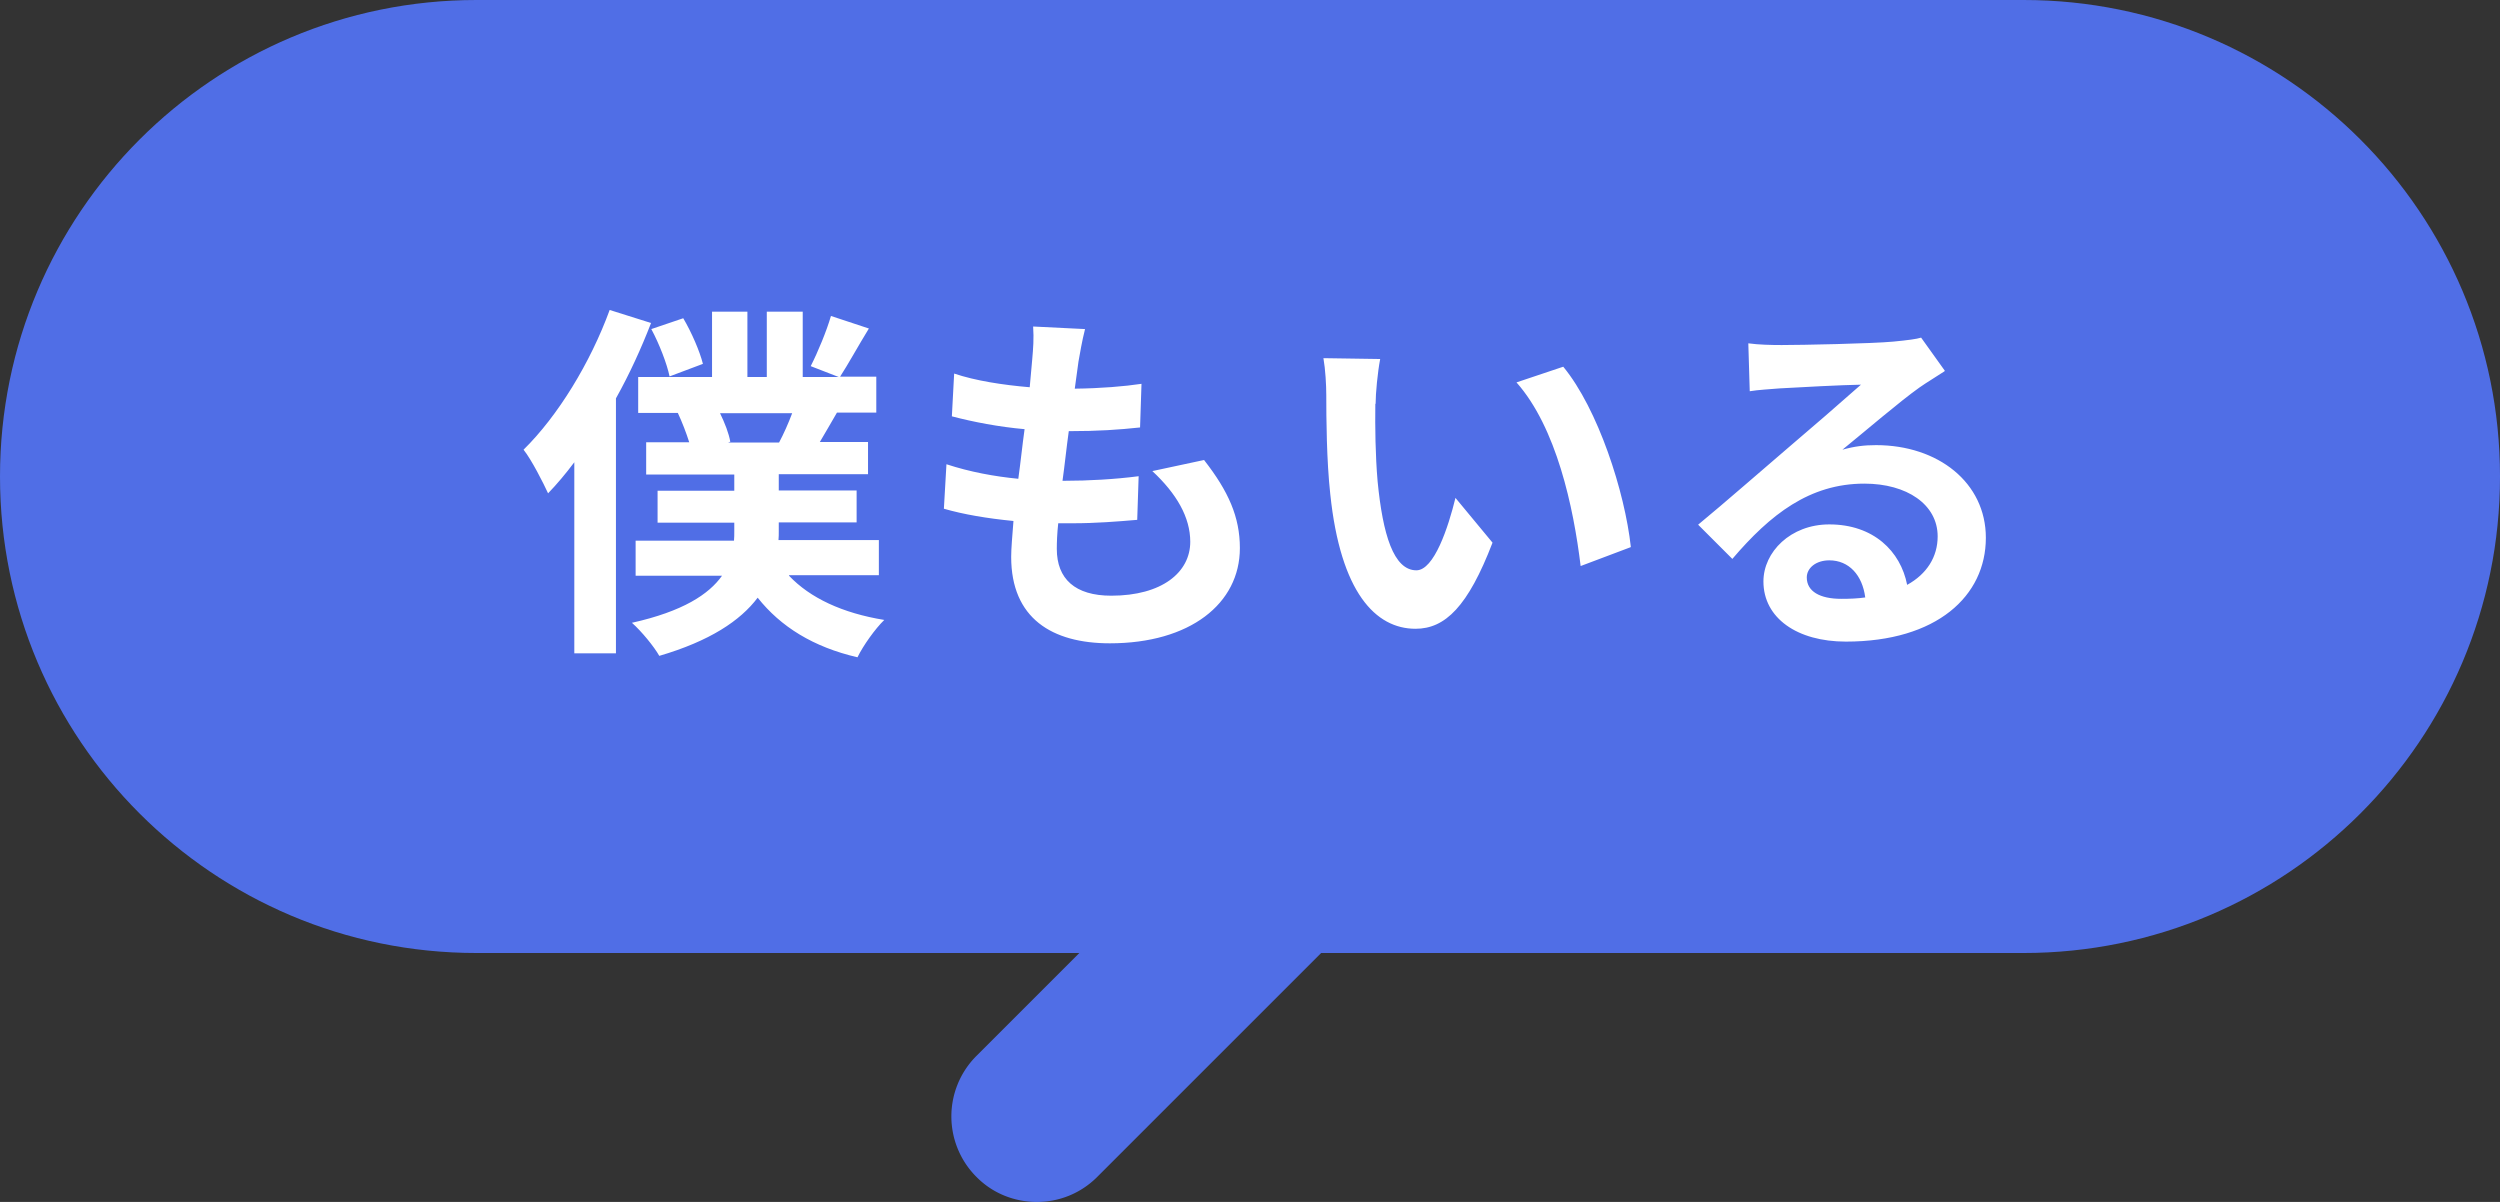
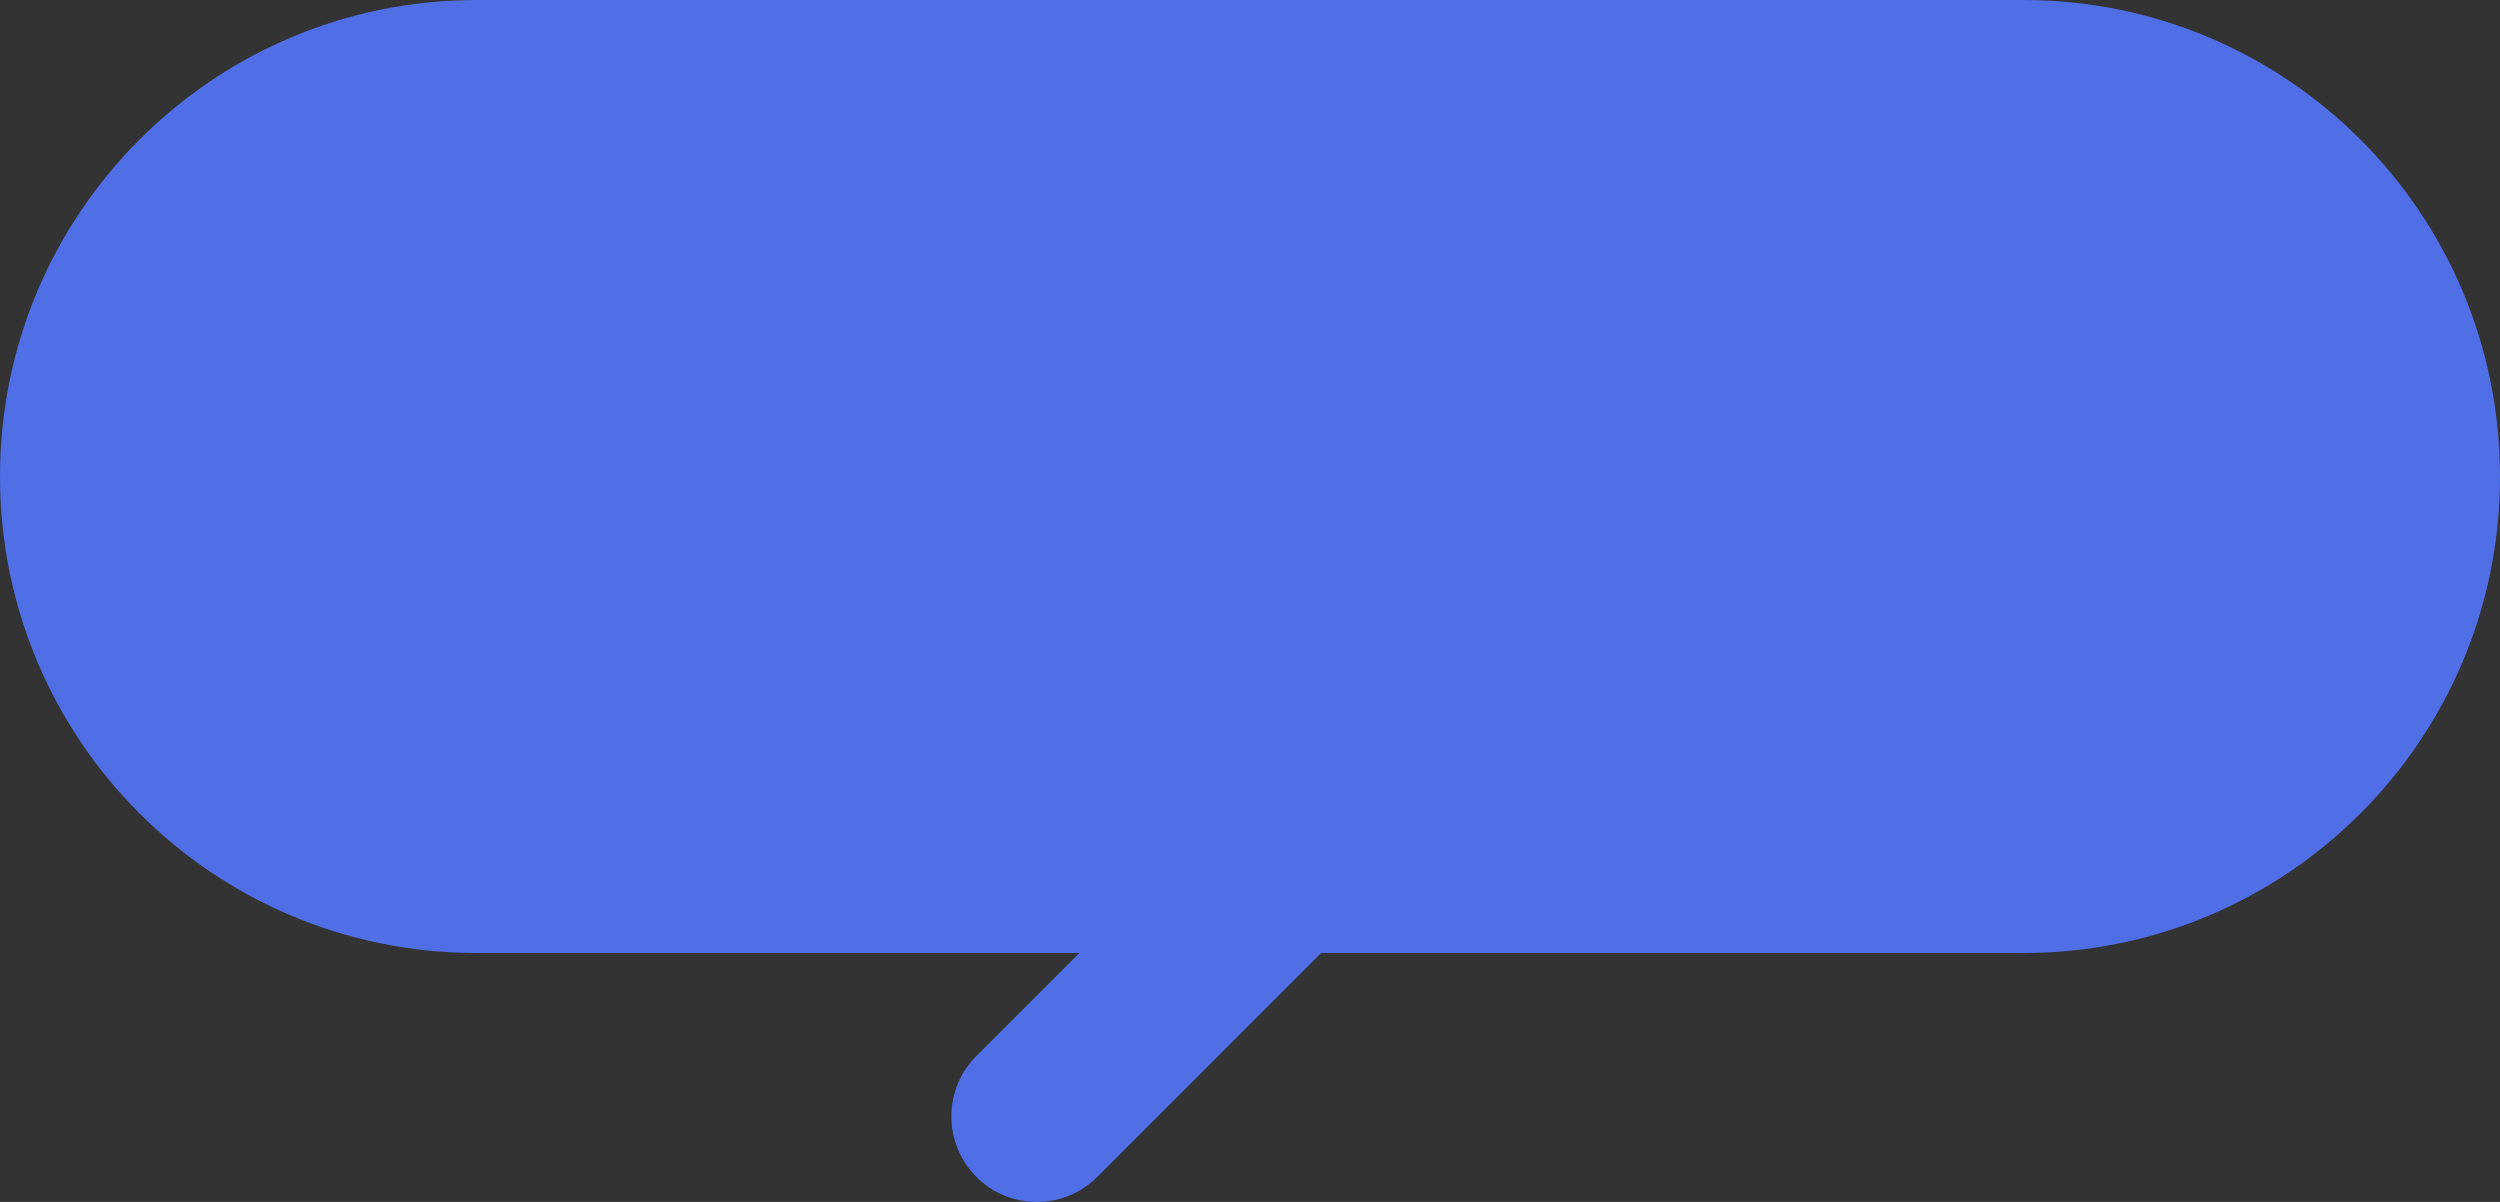
<svg xmlns="http://www.w3.org/2000/svg" data-name="レイヤー_2" viewBox="0 0 87.67 42.15">
  <rect x="0" y="0" width="87.67" height="42.15" fill="#333333" stroke="none" />
  <g data-name="レイヤー_1">
    <path d="M0 16.71C0 7.48 7.48 0 16.71 0h54.25c9.23 0 16.71 7.48 16.71 16.71s-7.48 16.71-16.71 16.71H16.71C7.48 33.42 0 25.94 0 16.71Z" style="fill:#506ee6" />
    <path d="M36.36 42.15c-.77 0-1.54-.29-2.12-.88a3 3 0 0 1 0-4.24L50.7 20.57a3 3 0 0 1 4.24 0 3 3 0 0 1 0 4.24L38.48 41.27c-.59.59-1.35.88-2.12.88Z" style="fill:#506ee6" />
-     <path d="M22.83 11.33c-.34.88-.75 1.78-1.23 2.64v8.94h-1.46v-6.7c-.3.4-.61.77-.92 1.09-.16-.35-.58-1.18-.86-1.53 1.2-1.18 2.34-3.04 3.02-4.9l1.46.46Zm4.84 8.86c.74.78 1.87 1.31 3.34 1.55-.32.31-.74.9-.94 1.31-1.55-.36-2.69-1.07-3.5-2.09-.61.81-1.68 1.52-3.45 2.04-.18-.32-.62-.86-.96-1.16 1.79-.4 2.7-1 3.16-1.65h-3.03v-1.23h3.45c.01-.1.01-.22.01-.33v-.3h-2.69v-1.12h2.69v-.57h-3.09v-1.13h1.51c-.1-.32-.25-.71-.4-1.03h-1.39v-1.26h2.59v-2.29h1.24v2.29h.68v-2.29h1.26v2.29h1.26l-.98-.38c.25-.49.56-1.24.71-1.76l1.33.44c-.38.62-.73 1.26-1.01 1.69h1.27v1.26h-1.38c-.21.36-.42.73-.6 1.03h1.69v1.13h-3.13v.57h2.73v1.12h-2.73v.31c0 .1 0 .21-.01.31h3.52v1.23h-3.15Zm-4.19-6.99c-.09-.44-.36-1.14-.64-1.66l1.12-.38c.29.49.58 1.16.69 1.6l-1.17.44Zm1.77 1.29c.17.35.31.71.36 1l-.08.03h1.79c.16-.3.33-.68.46-1.03h-2.54Zm16.98 1.65c.85 1.09 1.25 1.99 1.25 3.08 0 1.95-1.75 3.34-4.56 3.34-2.03 0-3.46-.88-3.46-3.03 0-.3.04-.74.08-1.26-.92-.09-1.75-.23-2.44-.43l.09-1.56c.82.27 1.69.43 2.52.51.08-.57.14-1.17.22-1.74-.9-.08-1.79-.25-2.55-.45l.08-1.5c.74.25 1.7.4 2.65.48.04-.38.06-.72.09-1 .03-.35.06-.7.03-1.13l1.82.09c-.12.48-.17.82-.23 1.14l-.13.95c.91-.01 1.74-.08 2.34-.17l-.05 1.53c-.75.08-1.46.13-2.5.13-.08.57-.14 1.17-.22 1.74h.1c.78 0 1.73-.05 2.57-.16l-.05 1.53c-.7.06-1.46.12-2.26.12h-.51c-.04.36-.05.68-.05.9 0 1.05.64 1.64 1.91 1.64 1.78 0 2.77-.82 2.77-1.89 0-.86-.48-1.69-1.33-2.48l1.82-.39Zm6-1.98c-.01.82 0 1.79.08 2.72.18 1.86.56 3.12 1.36 3.12.62 0 1.12-1.51 1.37-2.54l1.3 1.57c-.86 2.24-1.66 3.02-2.7 3.02-1.4 0-2.63-1.27-2.99-4.72-.13-1.18-.14-2.68-.14-3.47 0-.35-.03-.9-.1-1.3l1.99.03c-.09.47-.16 1.21-.16 1.57Zm8.95 5.03-1.75.66c-.25-2.07-.85-4.86-2.25-6.44l1.64-.55c1.22 1.48 2.16 4.39 2.37 6.32Zm11.01-6.17c-.3.2-.61.38-.88.57-.69.49-1.9 1.53-2.7 2.18.43-.12.77-.16 1.18-.16 2.17 0 3.85 1.31 3.85 3.25 0 2.04-1.72 3.64-4.91 3.64-1.7 0-2.89-.82-2.89-2.11 0-1.03.95-2 2.31-2 1.55 0 2.5.94 2.73 2.12.69-.38 1.07-.98 1.07-1.7 0-1.12-1.08-1.85-2.57-1.85-1.92 0-3.3 1.08-4.63 2.64l-1.2-1.2c.9-.74 2.42-2.07 3.16-2.7.72-.61 1.92-1.65 2.55-2.21-.65.01-2.17.09-2.85.13-.35.03-.75.05-1.05.1l-.05-1.68c.36.05.81.06 1.17.06.68 0 3.17-.05 3.91-.12.52-.05.82-.09.98-.14L68.2 13Zm-2.78 7.93c-.1-.78-.57-1.3-1.26-1.3-.47 0-.79.27-.79.6 0 .49.46.75 1.21.75.3 0 .57-.01.85-.05Z" style="fill:#fff" />
  </g>
</svg>